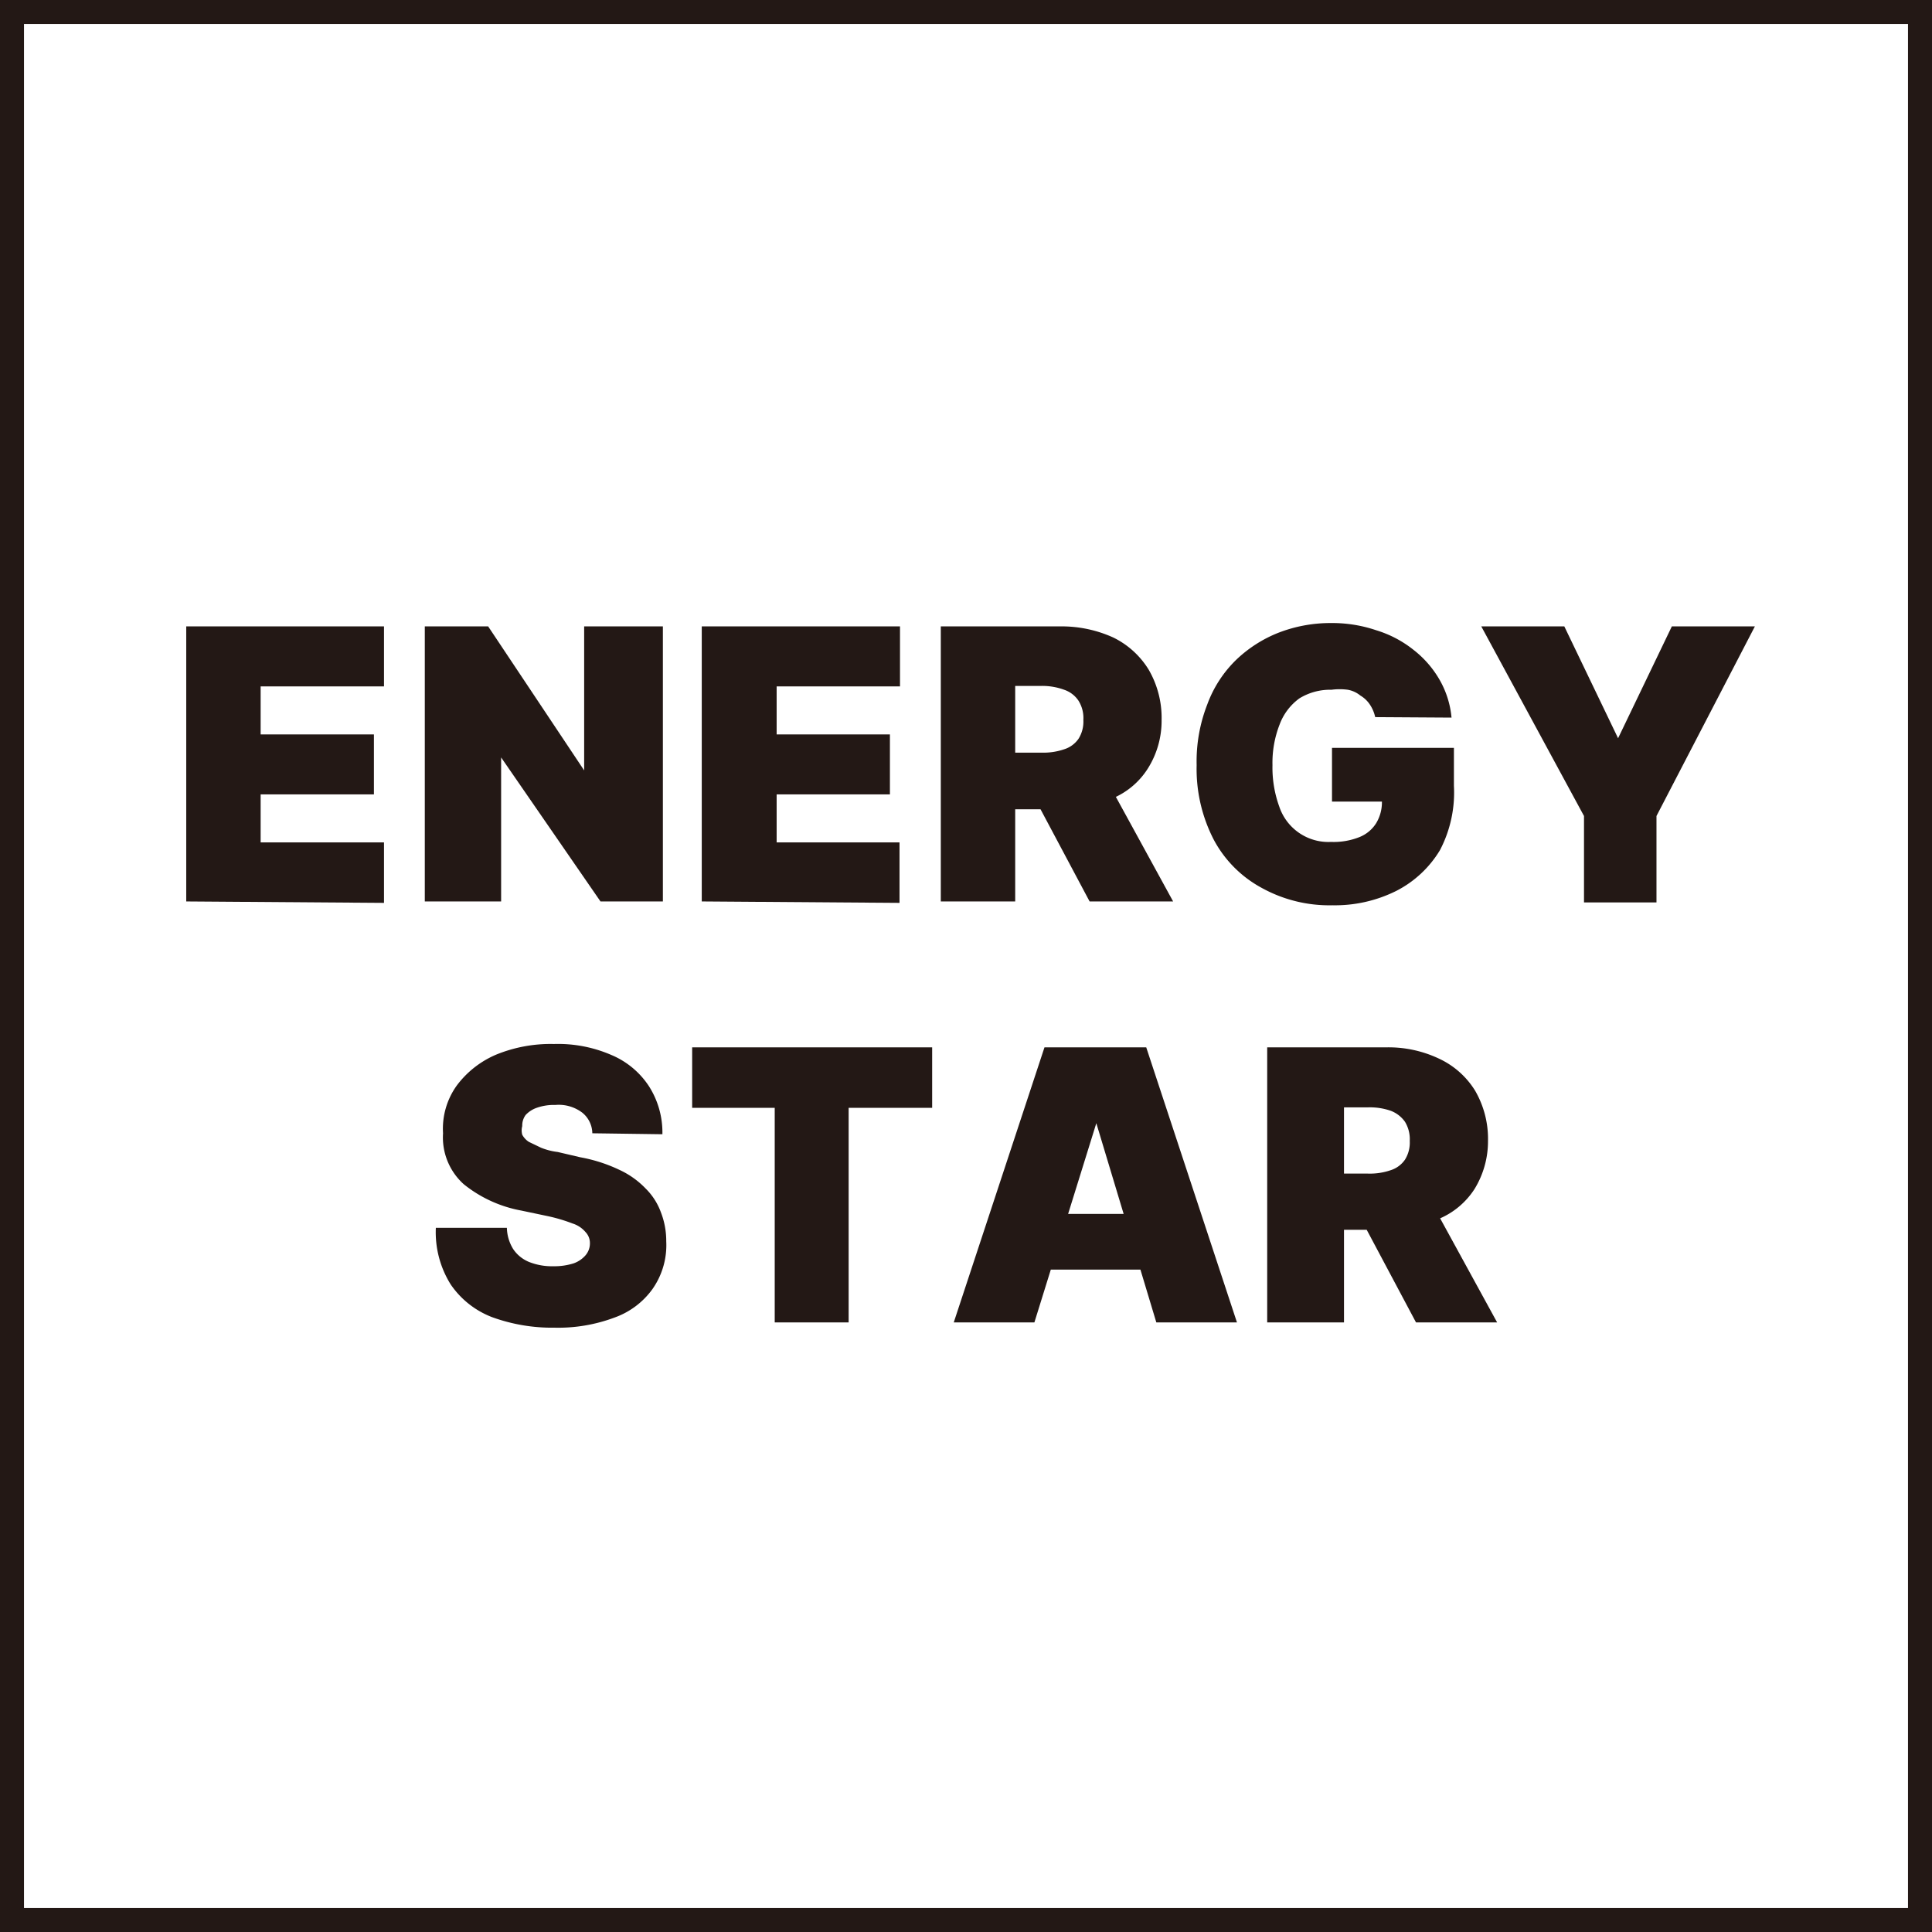
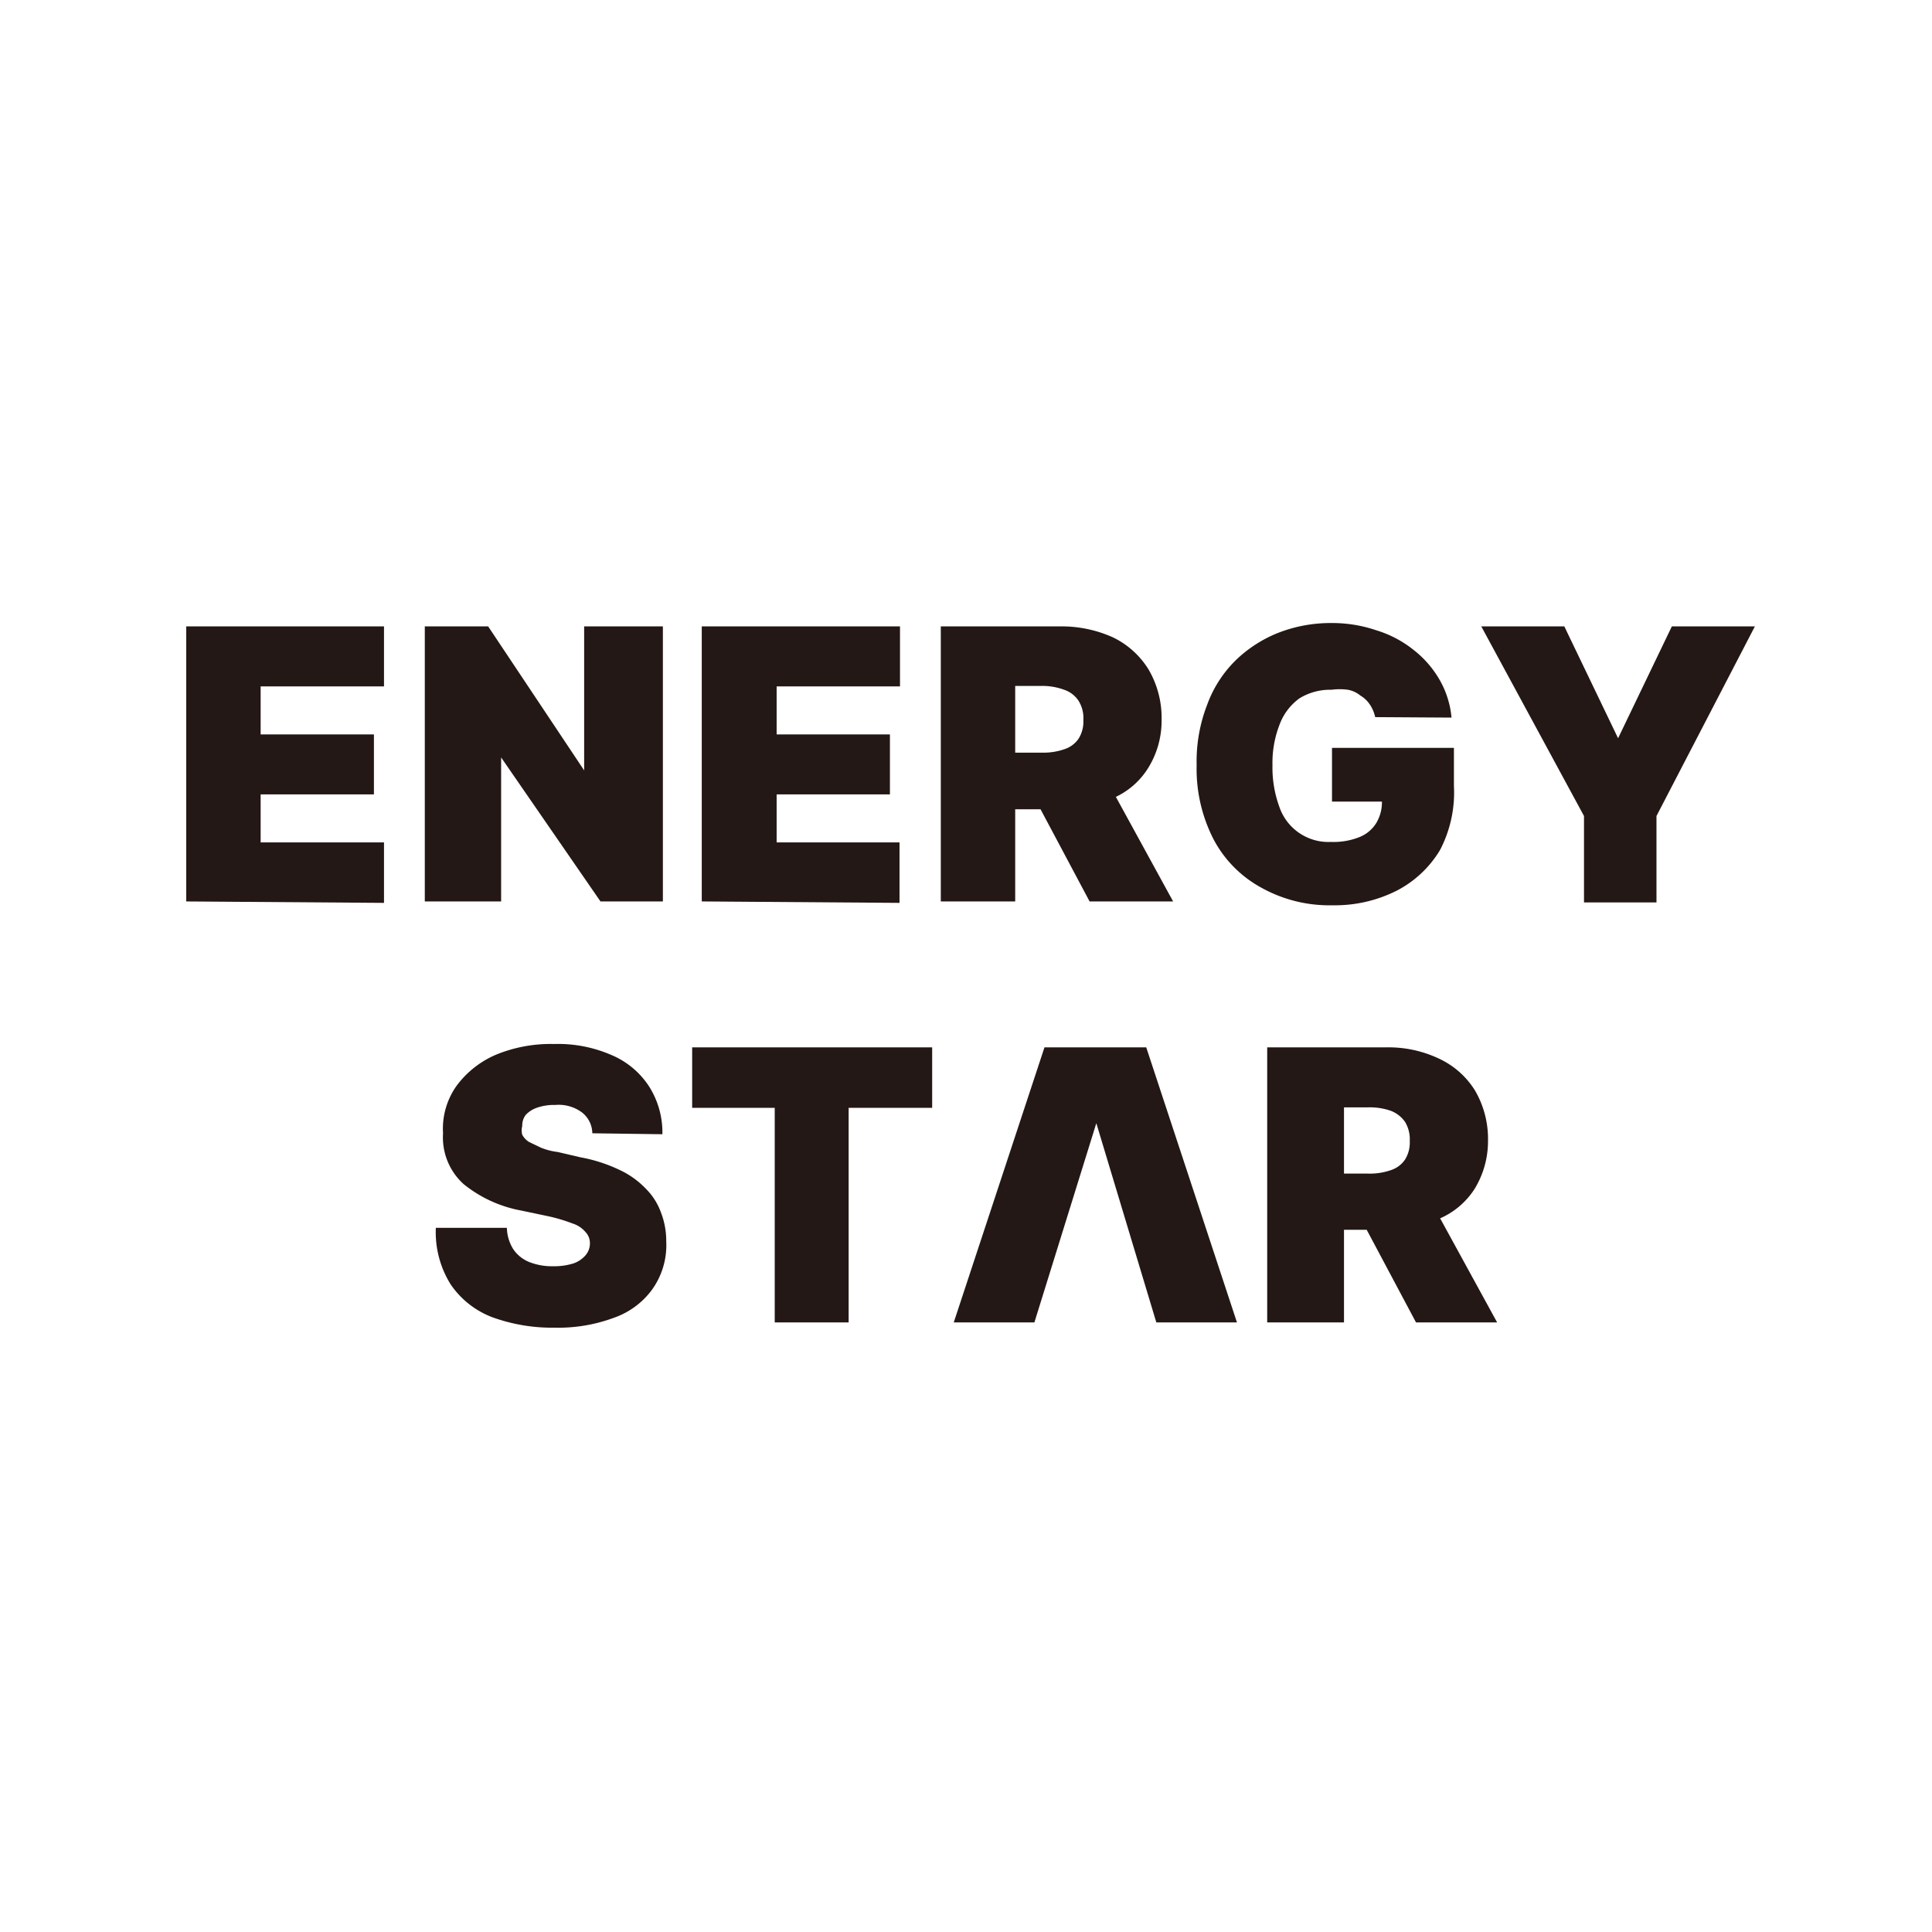
<svg xmlns="http://www.w3.org/2000/svg" viewBox="0 0 40.25 40.25">
  <defs>
    <style>.cls-1{fill:none;stroke:#231815;stroke-miterlimit:10;stroke-width:0.5px;}.cls-2{fill:#231815;}</style>
  </defs>
  <g id="图层_2" data-name="图层 2">
    <g id="图层_1-2" data-name="图层 1">
-       <rect class="cls-1" x="0.25" y="0.25" width="39.75" height="39.75" />
      <path class="cls-2" d="M3.88,18.78V13.05H8V14.3H5.43v1H7.79v1.25H5.43v1H8v1.26Z" />
      <path class="cls-2" d="M13.81,13.05v5.73h-1.3l-2.07-3h0v3H8.85V13.05h1.32l2,3h0v-3Z" />
      <path class="cls-2" d="M14.62,18.78V13.05h4.13V14.3H16.18v1h2.36v1.25H16.18v1h2.56v1.26Z" />
      <path class="cls-2" d="M19.6,18.78V13.05h2.47a2.6,2.6,0,0,1,1.12.23,1.78,1.78,0,0,1,.74.67A2,2,0,0,1,24.2,15a1.86,1.86,0,0,1-.28,1,1.6,1.6,0,0,1-.76.64,2.73,2.73,0,0,1-1.14.22H20.54V15.68H21.7a1.33,1.33,0,0,0,.47-.07.57.57,0,0,0,.3-.22.67.67,0,0,0,.1-.39.68.68,0,0,0-.1-.4.58.58,0,0,0-.3-.23,1.32,1.32,0,0,0-.47-.08h-.55v4.49ZM23,16.15l1.44,2.63H22.7l-1.4-2.63Z" />
      <path class="cls-2" d="M28.65,14.94a.76.76,0,0,0-.11-.26.61.61,0,0,0-.2-.19.57.57,0,0,0-.26-.12,1.27,1.27,0,0,0-.34,0,1.22,1.22,0,0,0-.67.18,1.18,1.18,0,0,0-.41.54,2.19,2.19,0,0,0-.15.85,2.38,2.38,0,0,0,.14.86,1.08,1.08,0,0,0,1.08.74,1.45,1.45,0,0,0,.59-.1.73.73,0,0,0,.35-.29.84.84,0,0,0,.12-.45l.27,0H27.75V15.58h2.54v.79A2.59,2.59,0,0,1,30,17.71a2.26,2.26,0,0,1-.91.85,2.86,2.86,0,0,1-1.33.3,2.91,2.91,0,0,1-1.47-.36,2.45,2.45,0,0,1-1-1,3.21,3.21,0,0,1-.36-1.56,3.26,3.26,0,0,1,.22-1.26,2.49,2.49,0,0,1,.6-.93,2.71,2.71,0,0,1,.89-.57,3,3,0,0,1,1.09-.2,2.85,2.85,0,0,1,.94.15,2.33,2.33,0,0,1,.78.41,2.14,2.14,0,0,1,.54.62,1.93,1.93,0,0,1,.25.79Z" />
      <path class="cls-2" d="M30.86,13.05h1.73l1.12,2.33h0l1.12-2.33h1.73L34.51,17v1.8H33V17Z" />
      <path class="cls-2" d="M12.34,23.61a.56.56,0,0,0-.21-.43.81.81,0,0,0-.56-.16,1.07,1.07,0,0,0-.39.06.57.57,0,0,0-.23.15.37.37,0,0,0-.07.23.34.34,0,0,0,0,.18.4.4,0,0,0,.14.15l.25.12a1.36,1.36,0,0,0,.35.09l.47.11a3.21,3.21,0,0,1,.81.26,1.8,1.8,0,0,1,.55.39,1.34,1.34,0,0,1,.32.5,1.64,1.64,0,0,1,.11.6,1.59,1.59,0,0,1-.29,1,1.66,1.66,0,0,1-.79.59,3.34,3.34,0,0,1-1.25.21,3.65,3.65,0,0,1-1.3-.22,1.84,1.84,0,0,1-.86-.68,2.05,2.05,0,0,1-.31-1.18h1.48a.88.88,0,0,0,.13.44.73.73,0,0,0,.33.27,1.29,1.29,0,0,0,.51.09,1.33,1.33,0,0,0,.42-.06.58.58,0,0,0,.25-.17.38.38,0,0,0,.09-.25.33.33,0,0,0-.09-.23.58.58,0,0,0-.27-.18,3.46,3.46,0,0,0-.5-.15l-.57-.12a2.68,2.68,0,0,1-1.2-.55,1.31,1.31,0,0,1-.43-1.06,1.54,1.54,0,0,1,.29-1,2,2,0,0,1,.82-.64,3,3,0,0,1,1.2-.22,2.79,2.79,0,0,1,1.2.23,1.74,1.74,0,0,1,.78.65,1.79,1.79,0,0,1,.28,1Z" />
      <path class="cls-2" d="M14.42,23.08V21.82h5v1.26H17.68v4.47H16.14V23.08Z" />
-       <path class="cls-2" d="M21.55,27.55H19.87l1.89-5.73h2.12l1.89,5.73H24.09L22.84,23.4h0Zm-.32-2.26h3.16v1.16H21.23Z" />
+       <path class="cls-2" d="M21.55,27.55H19.87l1.89-5.73h2.12l1.89,5.73H24.09L22.84,23.4h0Zm-.32-2.26v1.16H21.23Z" />
      <path class="cls-2" d="M26.4,27.55V21.82h2.47a2.46,2.46,0,0,1,1.12.24,1.75,1.75,0,0,1,.74.66A2,2,0,0,1,31,23.77a1.9,1.9,0,0,1-.28,1,1.63,1.63,0,0,1-.76.63,2.74,2.74,0,0,1-1.15.22H27.34V24.45H28.5a1.33,1.33,0,0,0,.47-.07.57.57,0,0,0,.3-.22.67.67,0,0,0,.1-.39.7.7,0,0,0-.1-.4.64.64,0,0,0-.3-.23,1.33,1.33,0,0,0-.47-.07H28v4.48Zm3.35-2.63,1.44,2.63H29.5l-1.4-2.63Z" />
    </g>
  </g>
</svg>